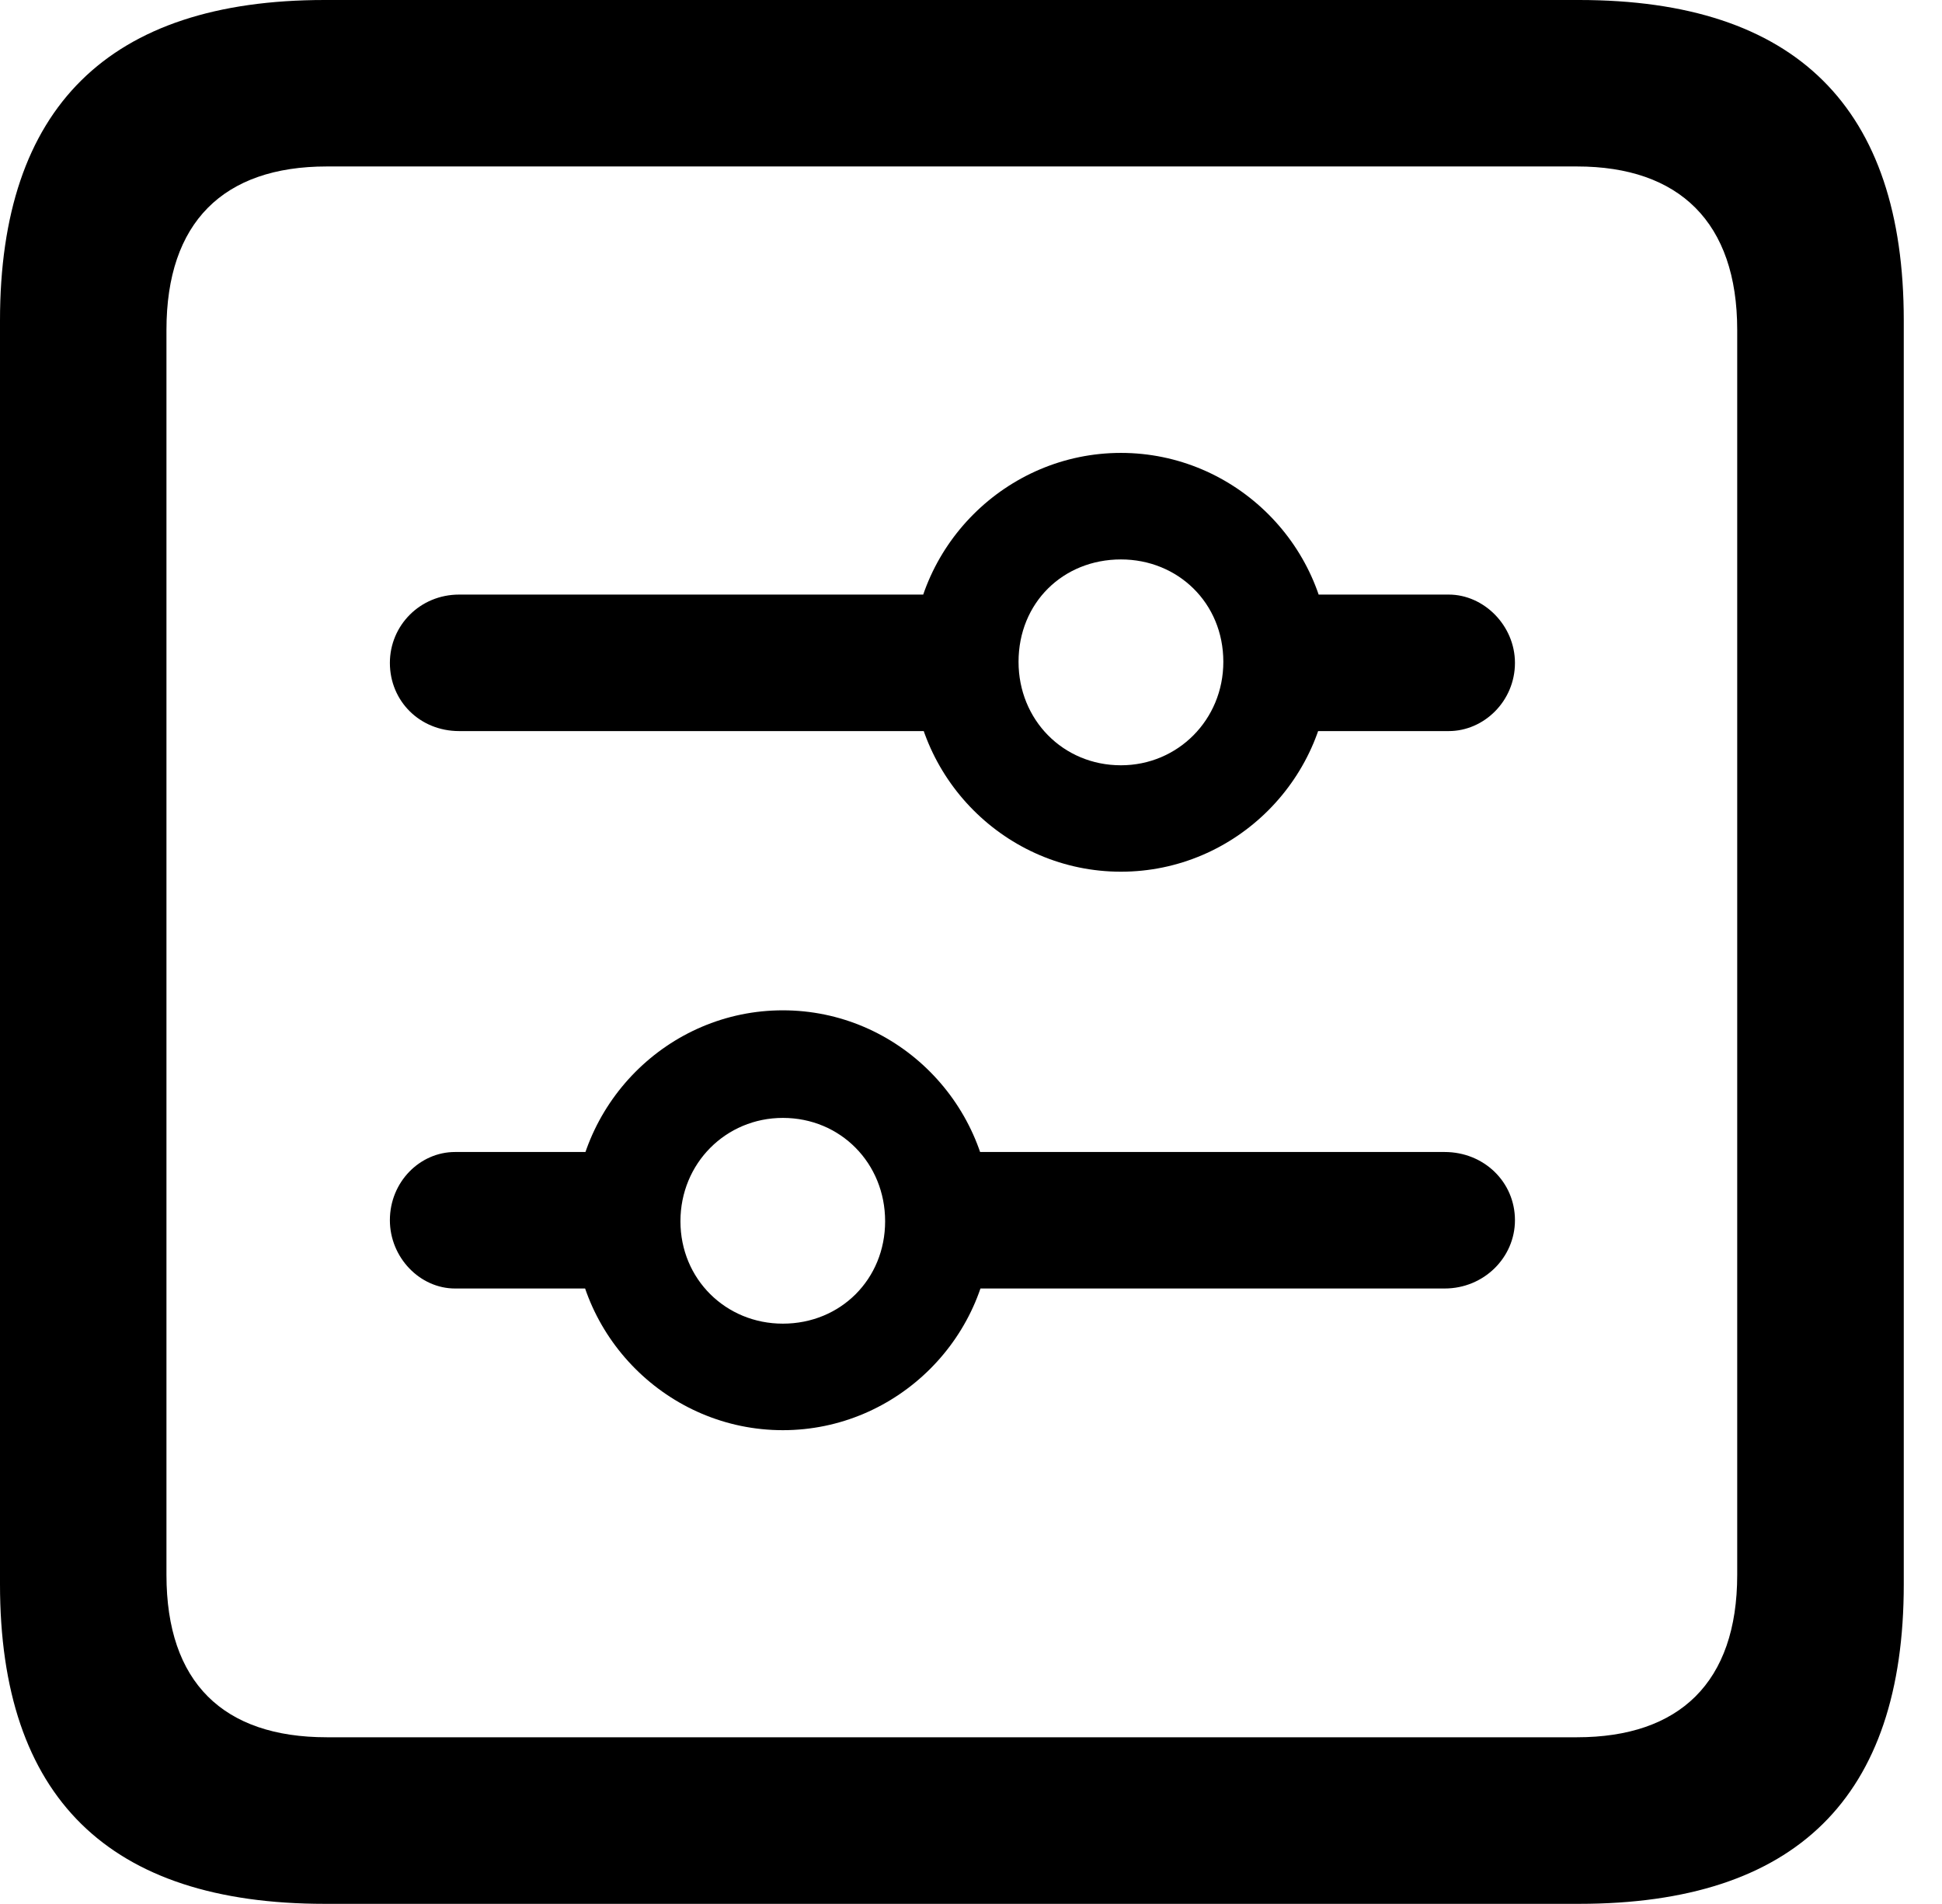
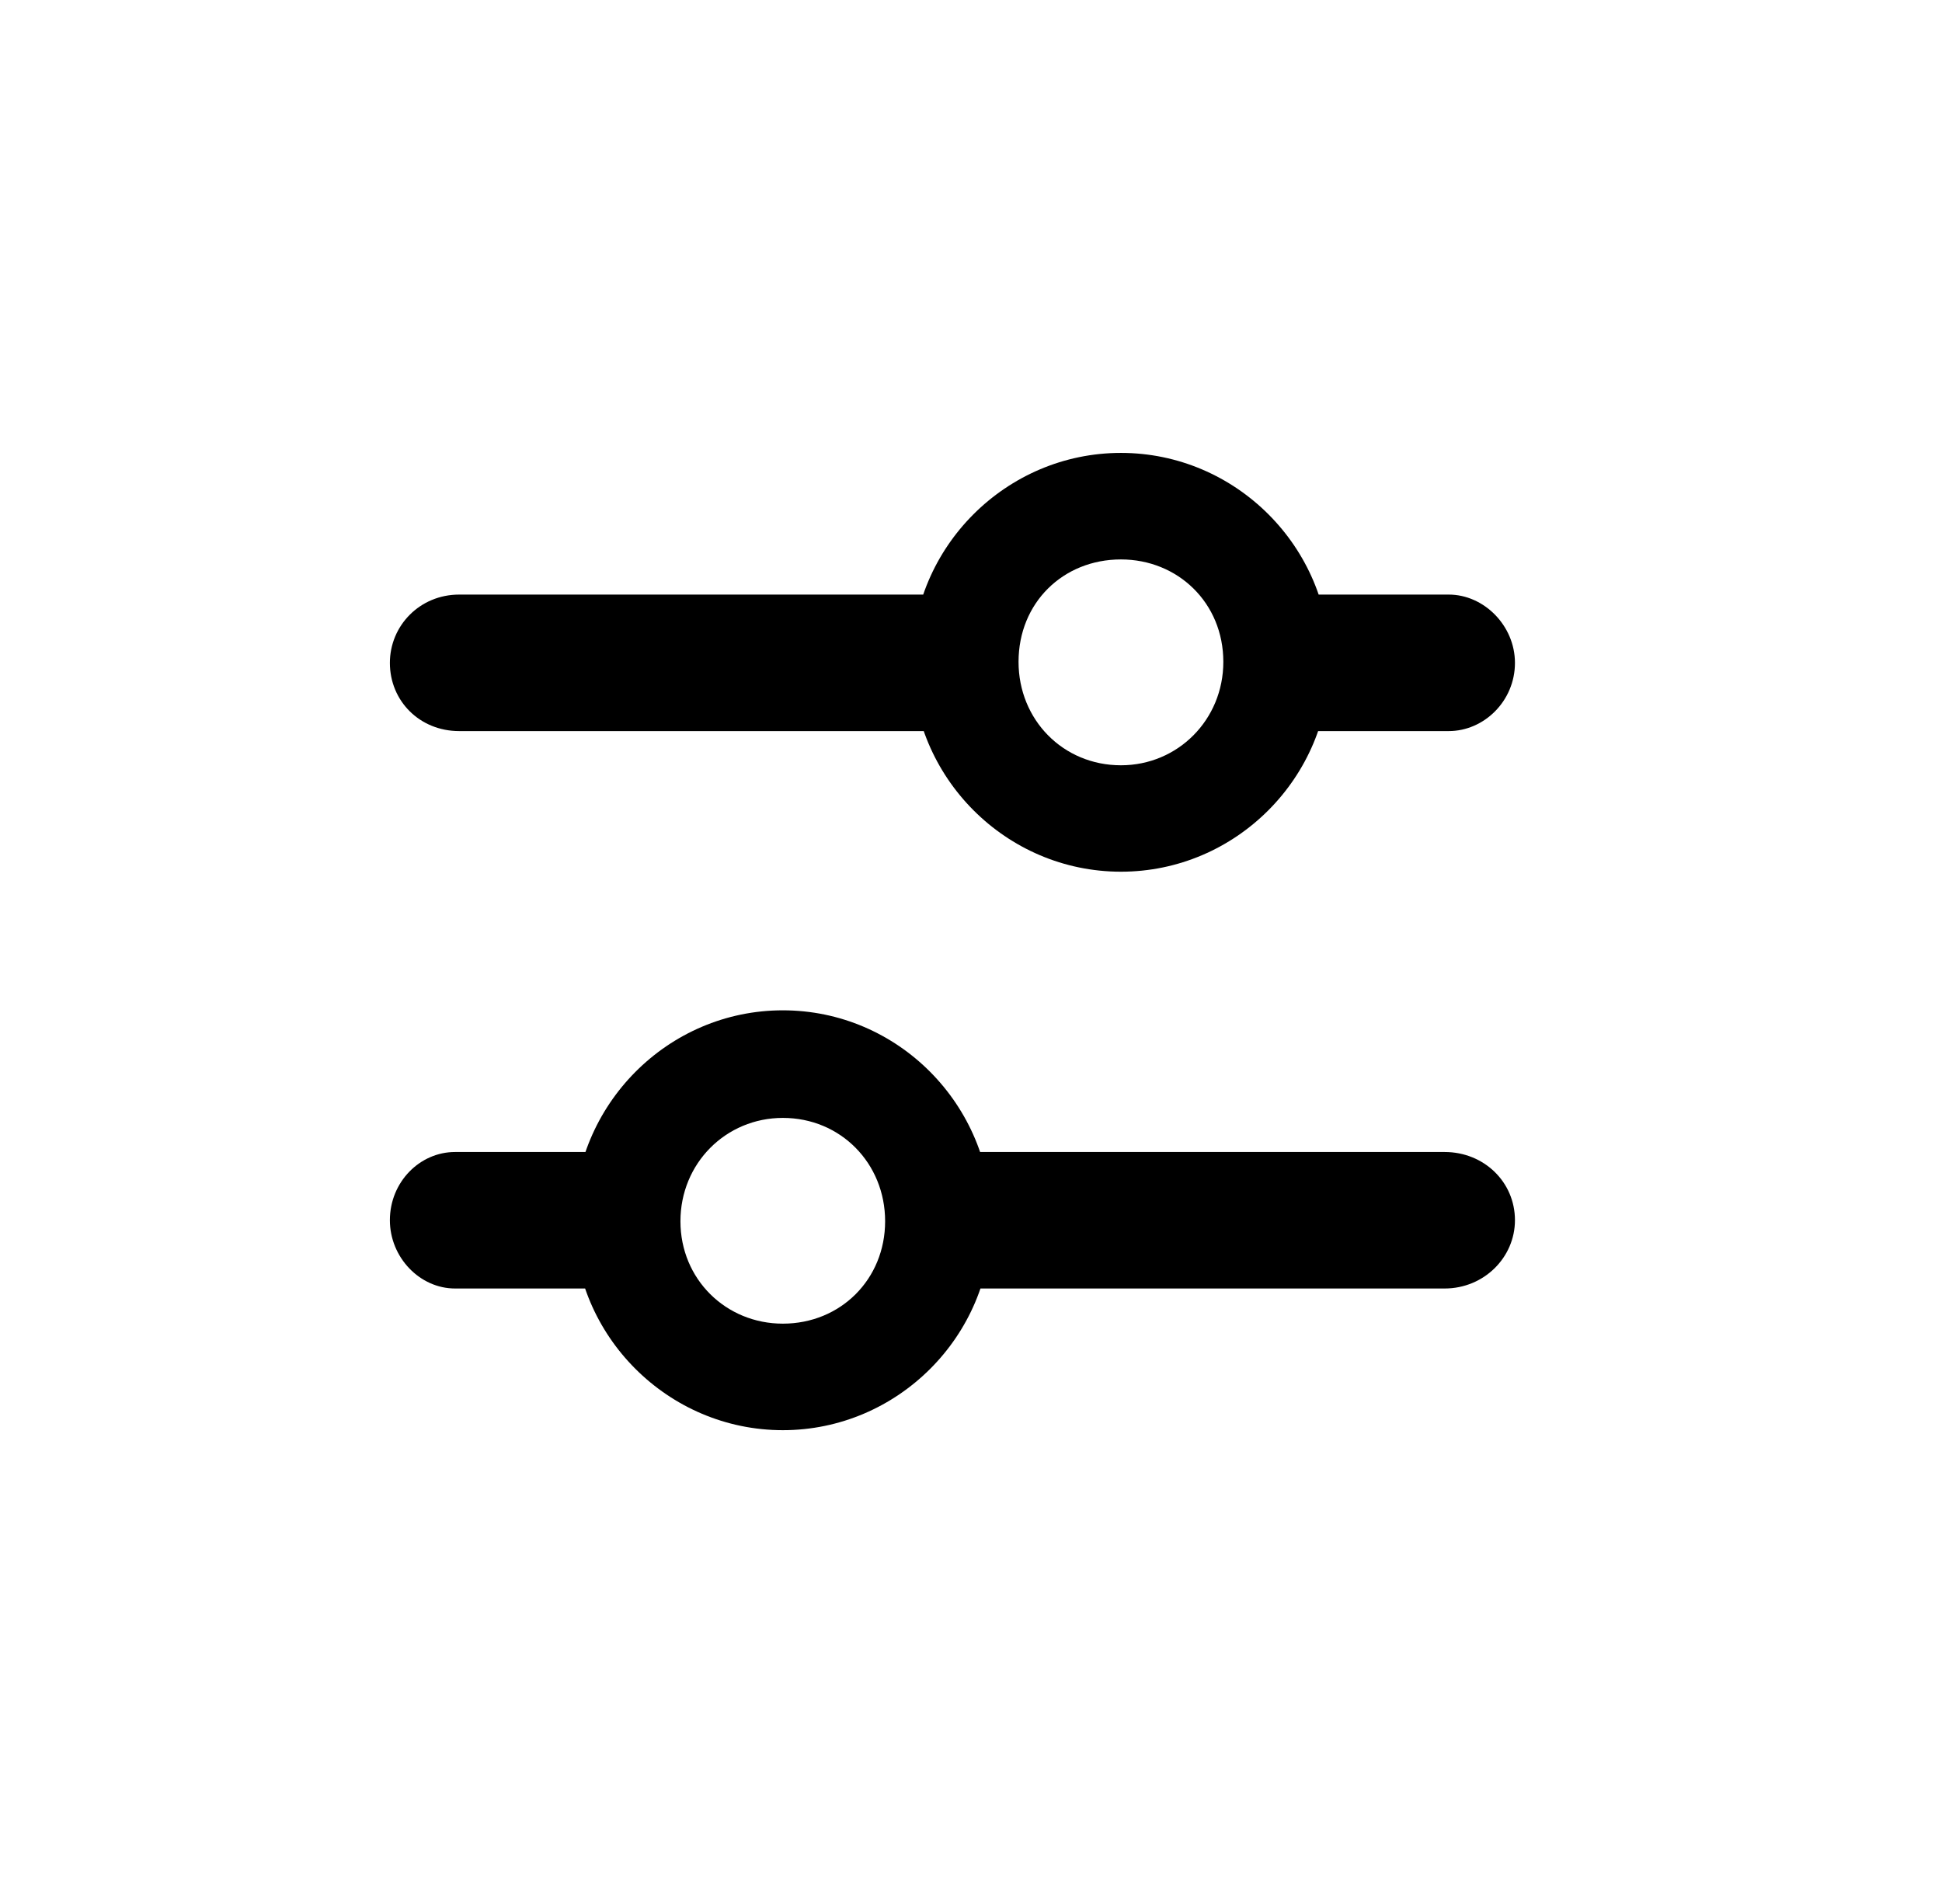
<svg xmlns="http://www.w3.org/2000/svg" version="1.1" viewBox="0 0 18.34 17.979">
  <g>
-     <rect height="17.979" opacity="0" width="18.34" x="0" y="0" />
-     <path d="M3.066 17.979L14.912 17.979C16.963 17.979 17.979 16.973 17.979 14.961L17.979 3.027C17.979 1.016 16.963 0 14.912 0L3.066 0C1.025 0 0 1.016 0 3.027L0 14.961C0 16.973 1.025 17.979 3.066 17.979ZM3.086 16.406C2.109 16.406 1.572 15.889 1.572 14.873L1.572 3.115C1.572 2.1 2.109 1.572 3.086 1.572L14.893 1.572C15.859 1.572 16.406 2.1 16.406 3.115L16.406 14.873C16.406 15.889 15.859 16.406 14.893 16.406Z" fill="black" />
    <path d="M4.336 6.904L9.229 6.904L9.229 5.615L4.336 5.615C3.965 5.615 3.682 5.908 3.682 6.26C3.682 6.621 3.965 6.904 4.336 6.904ZM10.586 8.232C11.67 8.232 12.559 7.344 12.559 6.25C12.559 5.166 11.67 4.277 10.586 4.277C9.502 4.277 8.613 5.166 8.613 6.25C8.613 7.344 9.502 8.232 10.586 8.232ZM10.586 7.227C10.039 7.227 9.619 6.797 9.619 6.25C9.619 5.693 10.039 5.283 10.586 5.283C11.123 5.283 11.553 5.693 11.553 6.25C11.553 6.797 11.123 7.227 10.586 7.227ZM11.875 6.904L13.682 6.904C14.014 6.904 14.307 6.621 14.307 6.26C14.307 5.908 14.014 5.615 13.682 5.615L11.875 5.615ZM13.643 10.879L8.76 10.879L8.76 12.168L13.643 12.168C14.014 12.168 14.307 11.875 14.307 11.523C14.307 11.162 14.014 10.879 13.643 10.879ZM7.393 9.541C6.309 9.541 5.42 10.43 5.42 11.533C5.42 12.617 6.309 13.506 7.393 13.506C8.477 13.506 9.365 12.617 9.365 11.533C9.365 10.43 8.477 9.541 7.393 9.541ZM7.393 10.557C7.939 10.557 8.359 10.986 8.359 11.533C8.359 12.08 7.939 12.5 7.393 12.5C6.855 12.5 6.426 12.08 6.426 11.533C6.426 10.986 6.855 10.557 7.393 10.557ZM6.113 10.879L4.297 10.879C3.965 10.879 3.682 11.162 3.682 11.523C3.682 11.875 3.965 12.168 4.297 12.168L6.113 12.168Z" fill="black" />
  </g>
</svg>